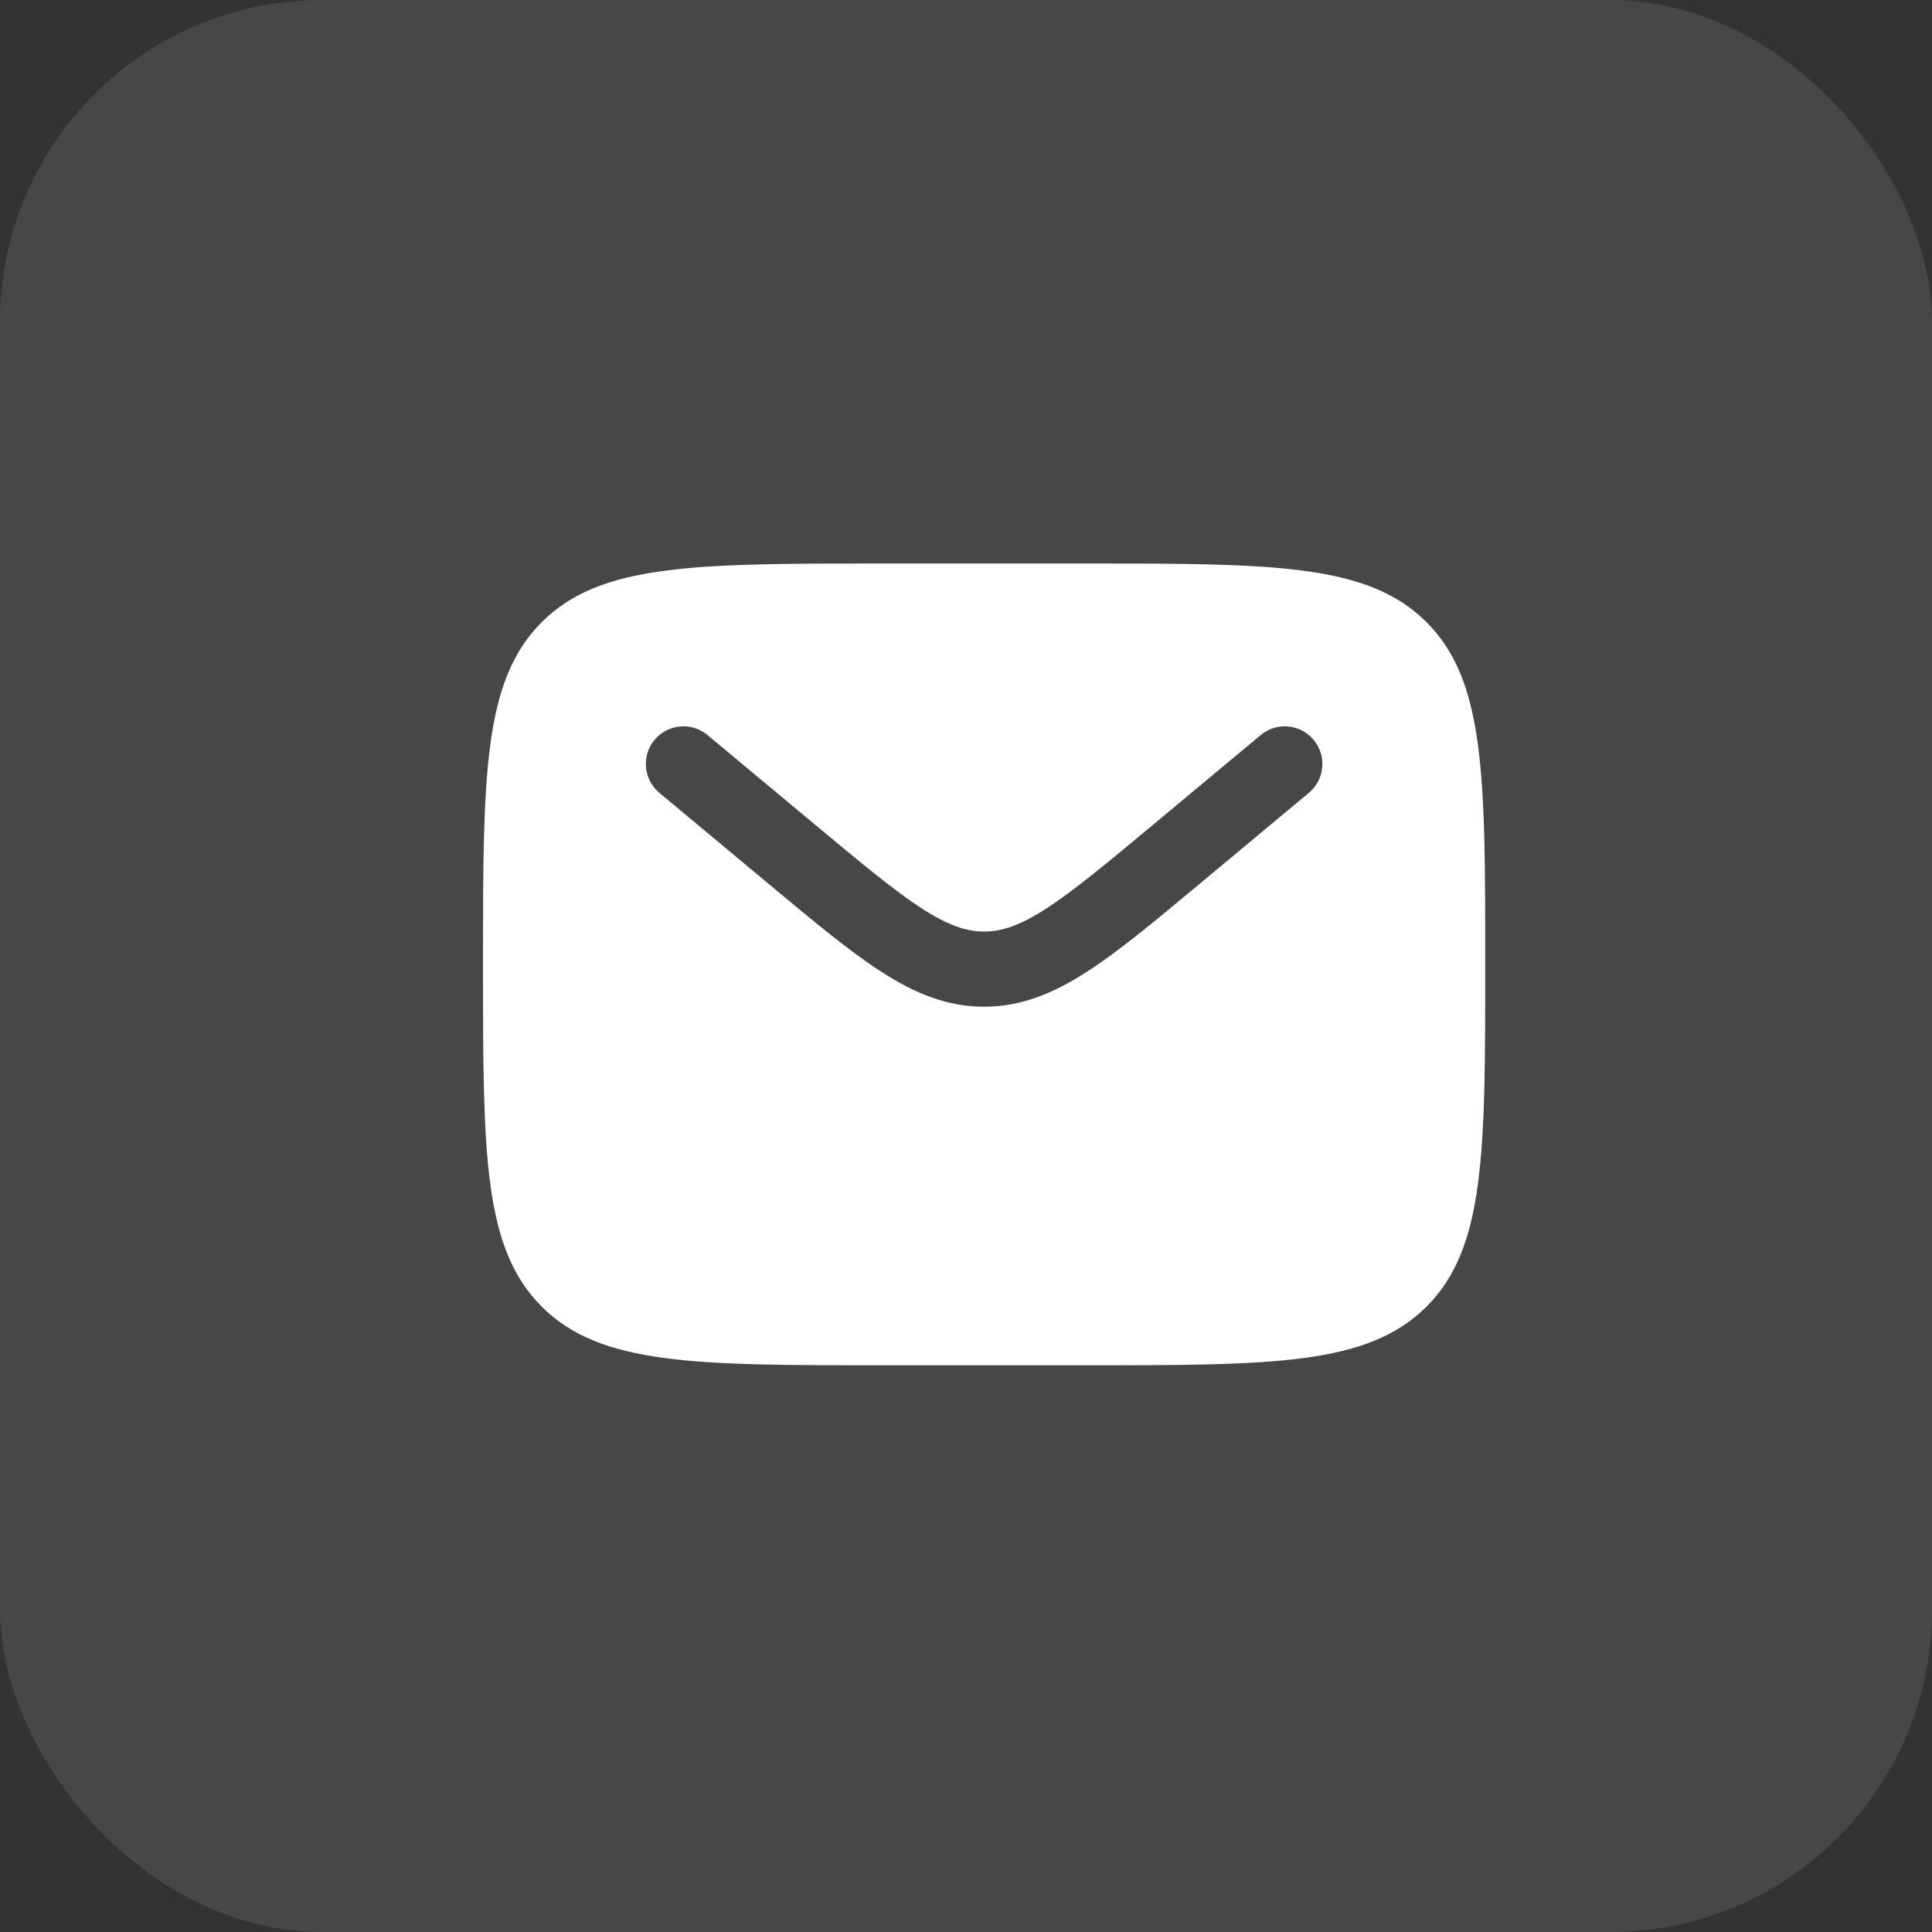
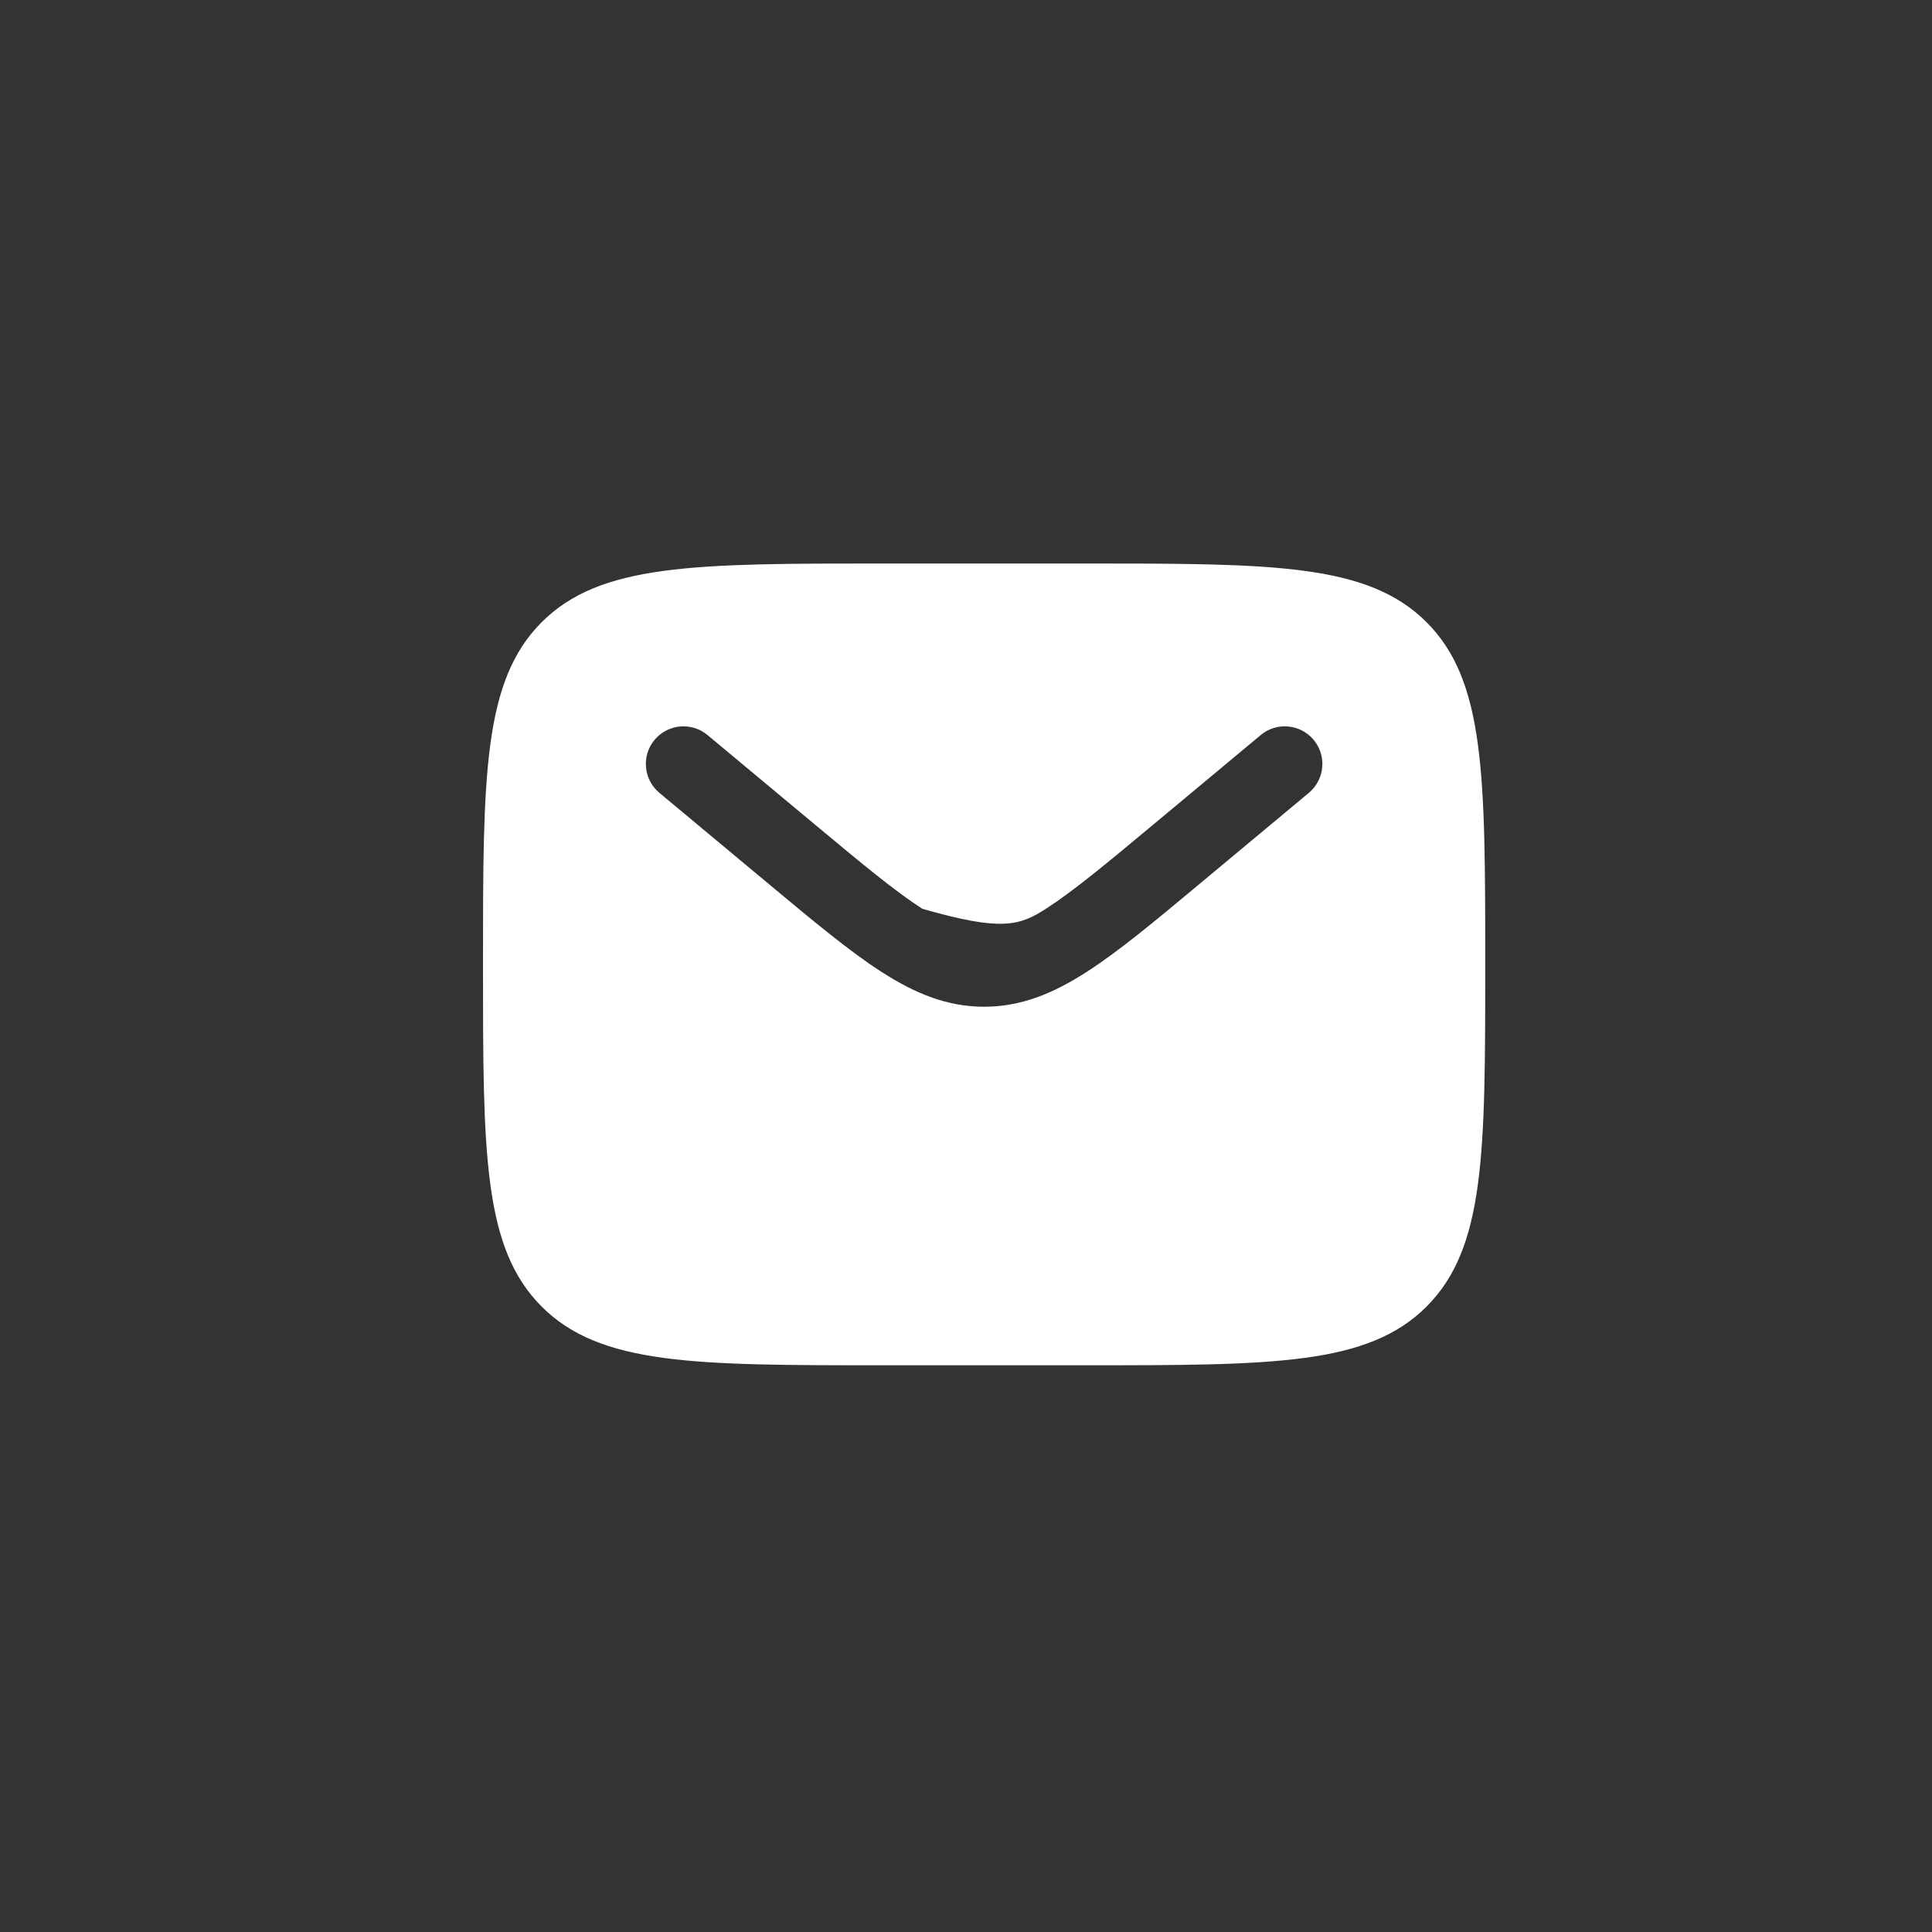
<svg xmlns="http://www.w3.org/2000/svg" width="24" height="24" viewBox="0 0 24 24" fill="none">
  <rect x="0" y="0" width="24" height="24" fill="#333333" stroke="none" />
-   <rect width="24" height="24" rx="4" fill="white" fill-opacity="0.1" />
-   <path fill-rule="evenodd" clip-rule="evenodd" d="M6.729 7.729C6 8.459 6 9.632 6 11.98C6 14.328 6 15.501 6.729 16.231C7.459 16.96 8.632 16.96 10.98 16.96H13.47C15.818 16.96 16.991 16.96 17.721 16.231C18.45 15.501 18.45 14.328 18.45 11.98C18.45 9.632 18.45 8.459 17.721 7.729C16.991 7 15.818 7 13.47 7H10.98C8.632 7 7.459 7 6.729 7.729ZM16.319 9.191C16.484 9.389 16.457 9.684 16.259 9.849L14.892 10.988C14.34 11.448 13.893 11.821 13.498 12.074C13.087 12.339 12.686 12.506 12.225 12.506C11.764 12.506 11.363 12.339 10.952 12.074C10.557 11.821 10.11 11.448 9.558 10.988L8.191 9.849C7.993 9.684 7.966 9.389 8.131 9.191C8.296 8.993 8.591 8.966 8.789 9.131L10.133 10.251C10.714 10.735 11.117 11.07 11.457 11.289C11.787 11.501 12.01 11.572 12.225 11.572C12.44 11.572 12.663 11.501 12.993 11.289C13.333 11.07 13.736 10.735 14.317 10.251L15.661 9.131C15.859 8.966 16.154 8.993 16.319 9.191Z" fill="white" />
+   <path fill-rule="evenodd" clip-rule="evenodd" d="M6.729 7.729C6 8.459 6 9.632 6 11.98C6 14.328 6 15.501 6.729 16.231C7.459 16.96 8.632 16.96 10.98 16.96H13.47C15.818 16.96 16.991 16.96 17.721 16.231C18.45 15.501 18.45 14.328 18.45 11.98C18.45 9.632 18.45 8.459 17.721 7.729C16.991 7 15.818 7 13.47 7H10.98C8.632 7 7.459 7 6.729 7.729ZM16.319 9.191C16.484 9.389 16.457 9.684 16.259 9.849L14.892 10.988C14.34 11.448 13.893 11.821 13.498 12.074C13.087 12.339 12.686 12.506 12.225 12.506C11.764 12.506 11.363 12.339 10.952 12.074C10.557 11.821 10.11 11.448 9.558 10.988L8.191 9.849C7.993 9.684 7.966 9.389 8.131 9.191C8.296 8.993 8.591 8.966 8.789 9.131L10.133 10.251C10.714 10.735 11.117 11.07 11.457 11.289C12.44 11.572 12.663 11.501 12.993 11.289C13.333 11.07 13.736 10.735 14.317 10.251L15.661 9.131C15.859 8.966 16.154 8.993 16.319 9.191Z" fill="white" />
</svg>